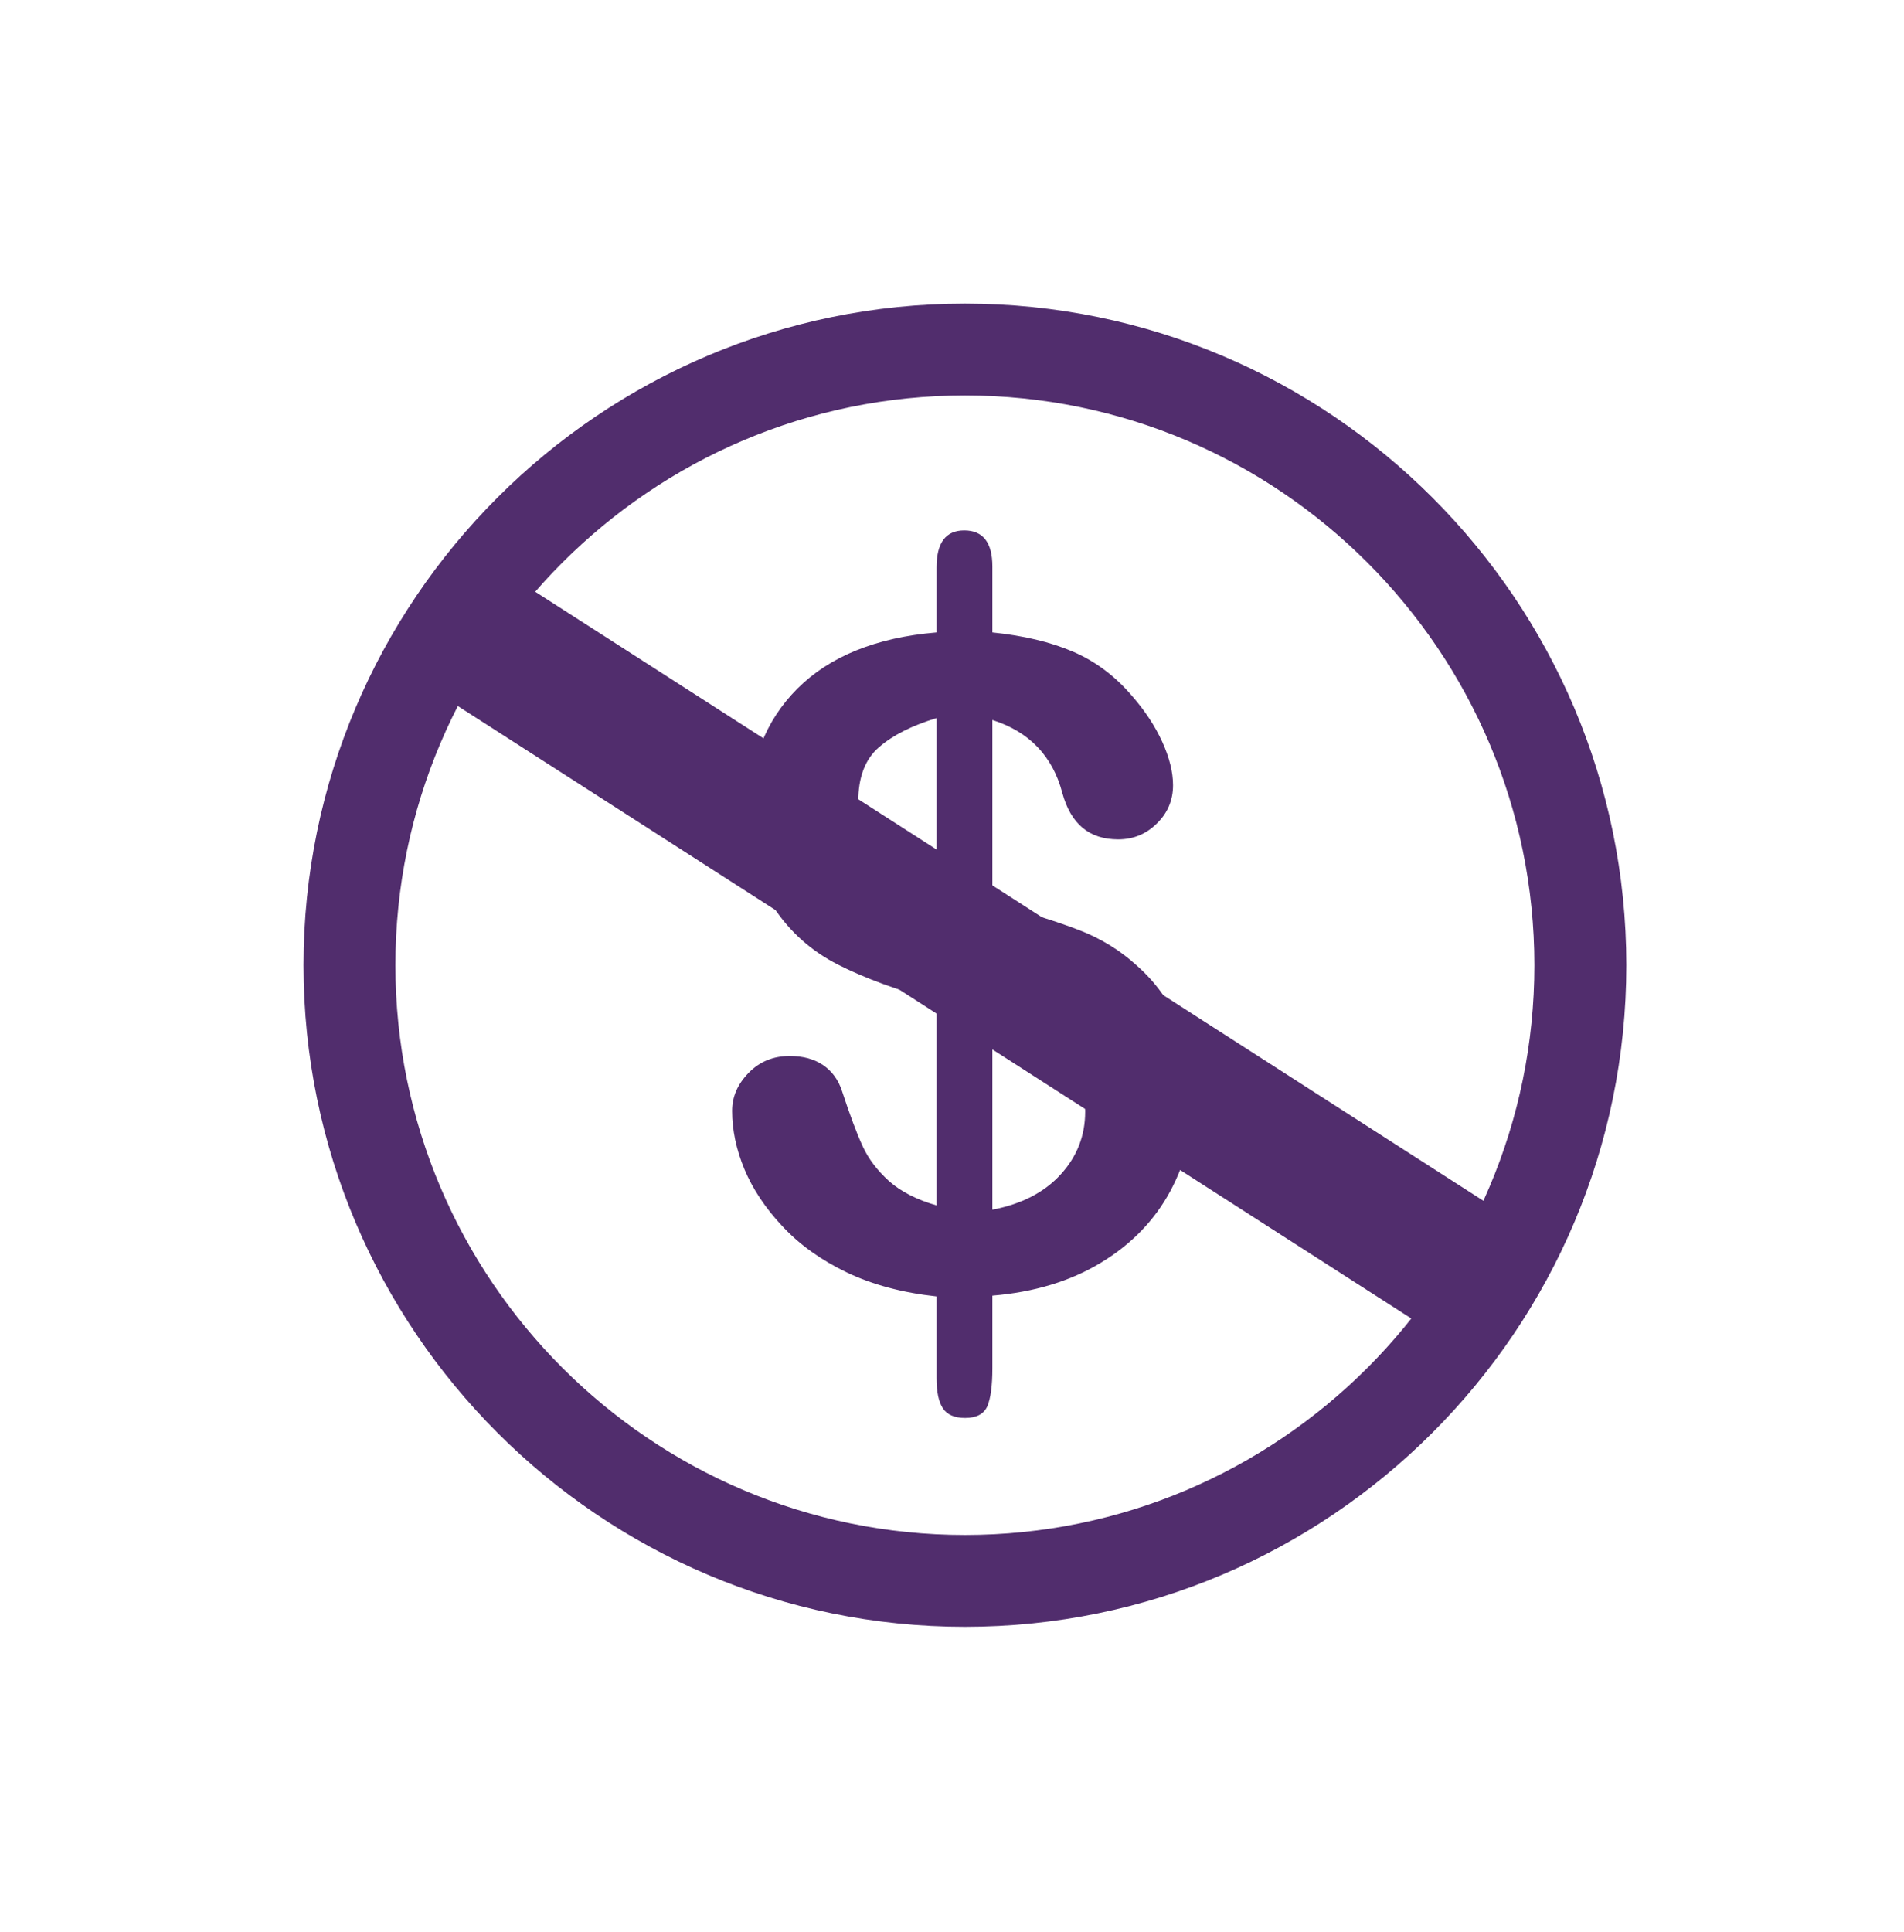
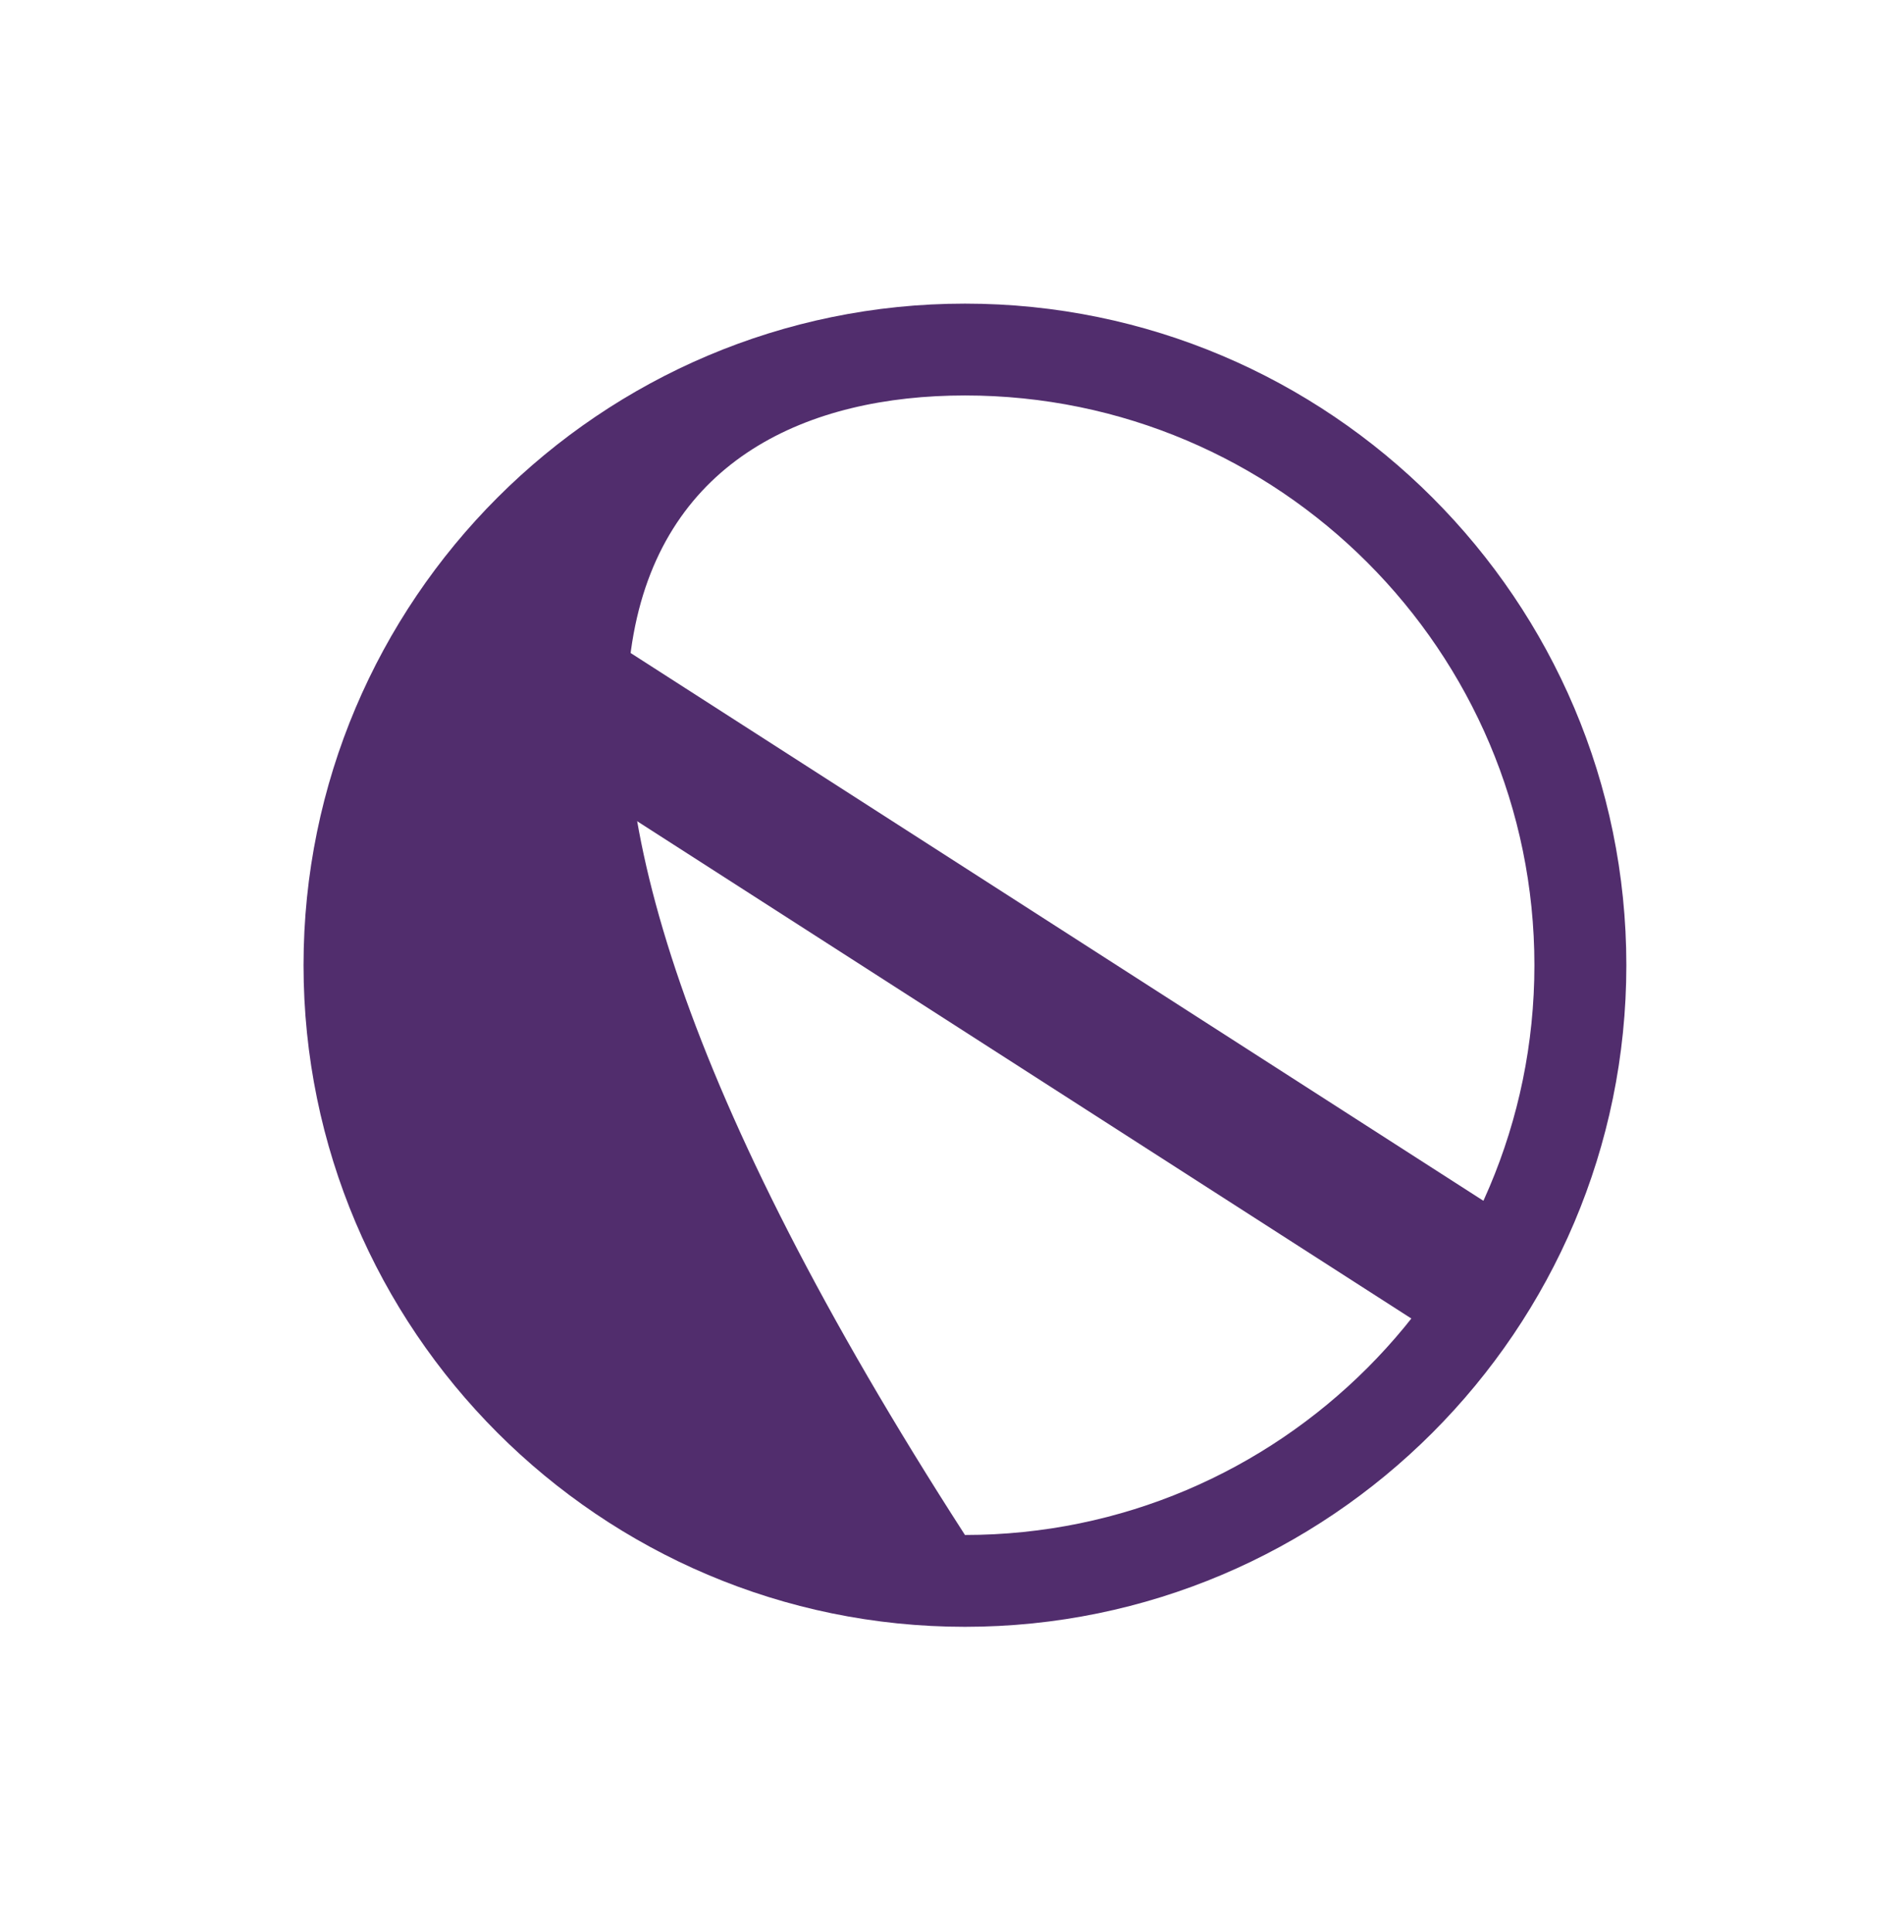
<svg xmlns="http://www.w3.org/2000/svg" width="69px" height="70px" viewBox="0 0 69 70" version="1.1">
  <title>icons/custom/icon-no-fees</title>
  <desc>Created with Sketch.</desc>
  <g id="icons/custom/icon-no-fees" stroke="none" stroke-width="1" fill="none" fill-rule="evenodd">
    <g id="Group" transform="translate(11, 11)">
-       <path d="M27.451,31.535 C26.866,32.185 26.037,32.621 24.964,32.825 L24.964,25.851 C26.07,26.2 26.906,26.627 27.474,27.131 C28.041,27.635 28.327,28.353 28.327,29.275 C28.327,30.138 28.033,30.895 27.451,31.535 Z M22.941,21.117 C21.984,20.768 21.272,20.38 20.804,19.943 C20.338,19.516 20.103,18.886 20.103,18.042 C20.103,17.159 20.354,16.5 20.853,16.073 C21.353,15.636 22.048,15.287 22.941,15.016 L22.941,21.117 Z M30.206,23.988 C29.591,23.426 28.891,22.999 28.111,22.698 C27.332,22.397 26.282,22.068 24.964,21.709 L24.964,15.084 C26.302,15.51 27.146,16.393 27.497,17.722 C27.806,18.857 28.478,19.41 29.522,19.41 C30.074,19.41 30.543,19.216 30.931,18.828 C31.317,18.449 31.511,17.984 31.511,17.45 C31.511,16.975 31.381,16.451 31.122,15.879 C30.862,15.307 30.492,14.744 30.015,14.201 C29.409,13.493 28.701,12.959 27.888,12.61 C27.077,12.261 26.101,12.028 24.964,11.912 L24.964,9.525 C24.964,8.652 24.623,8.216 23.944,8.216 C23.275,8.216 22.941,8.662 22.941,9.555 L22.941,11.912 C20.742,12.096 19.061,12.785 17.897,13.949 C16.734,15.113 16.153,16.616 16.153,18.44 C16.153,19.846 16.45,20.991 17.046,21.883 C17.639,22.776 18.416,23.464 19.373,23.949 C20.328,24.434 21.518,24.871 22.941,25.259 L22.941,32.67 C22.229,32.466 21.658,32.175 21.227,31.797 C20.798,31.409 20.476,30.992 20.263,30.526 C20.052,30.07 19.802,29.401 19.515,28.528 C19.387,28.13 19.158,27.81 18.83,27.587 C18.501,27.364 18.096,27.257 17.619,27.257 C17.024,27.257 16.528,27.461 16.13,27.868 C15.732,28.276 15.533,28.731 15.533,29.246 C15.533,29.934 15.68,30.642 15.978,31.36 C16.275,32.068 16.734,32.767 17.355,33.426 C17.978,34.096 18.753,34.648 19.681,35.095 C20.612,35.541 21.698,35.832 22.941,35.968 L22.941,38.936 C22.941,39.431 23.017,39.789 23.171,40.022 C23.326,40.255 23.594,40.371 23.977,40.371 C24.391,40.371 24.658,40.226 24.782,39.945 C24.903,39.654 24.964,39.198 24.964,38.567 L24.964,35.939 C26.484,35.812 27.794,35.415 28.899,34.745 C30.004,34.076 30.84,33.213 31.41,32.156 C31.977,31.098 32.262,29.963 32.262,28.751 C32.262,27.781 32.084,26.898 31.73,26.083 C31.372,25.269 30.865,24.57 30.206,23.988 L30.206,23.988 Z" id="Fill-545" fill="#512D6D" />
-       <path d="M23.97,44.61 C12.589,44.61 3.33,35.347 3.33,23.969 C3.33,12.591 12.589,3.327 23.97,3.327 C35.349,3.327 44.606,12.591 44.606,23.969 C44.606,35.347 35.349,44.61 23.97,44.61 Z M23.97,0 C10.751,0 -7.67386155e-13,10.748 -7.67386155e-13,23.969 C-7.67386155e-13,37.18 10.751,47.937 23.97,47.937 C37.186,47.937 47.938,37.18 47.938,23.969 C47.938,10.748 37.186,0 23.97,0 L23.97,0 Z" id="Fill-546" fill="#512D6D" />
+       <path d="M23.97,44.61 C3.33,12.591 12.589,3.327 23.97,3.327 C35.349,3.327 44.606,12.591 44.606,23.969 C44.606,35.347 35.349,44.61 23.97,44.61 Z M23.97,0 C10.751,0 -7.67386155e-13,10.748 -7.67386155e-13,23.969 C-7.67386155e-13,37.18 10.751,47.937 23.97,47.937 C37.186,47.937 47.938,37.18 47.938,23.969 C47.938,10.748 37.186,0 23.97,0 L23.97,0 Z" id="Fill-546" fill="#512D6D" />
      <path d="M41.205,34.477 L8.045,13.183" id="Line" stroke="#512D6D" stroke-width="5" stroke-linecap="square" />
    </g>
  </g>
</svg>